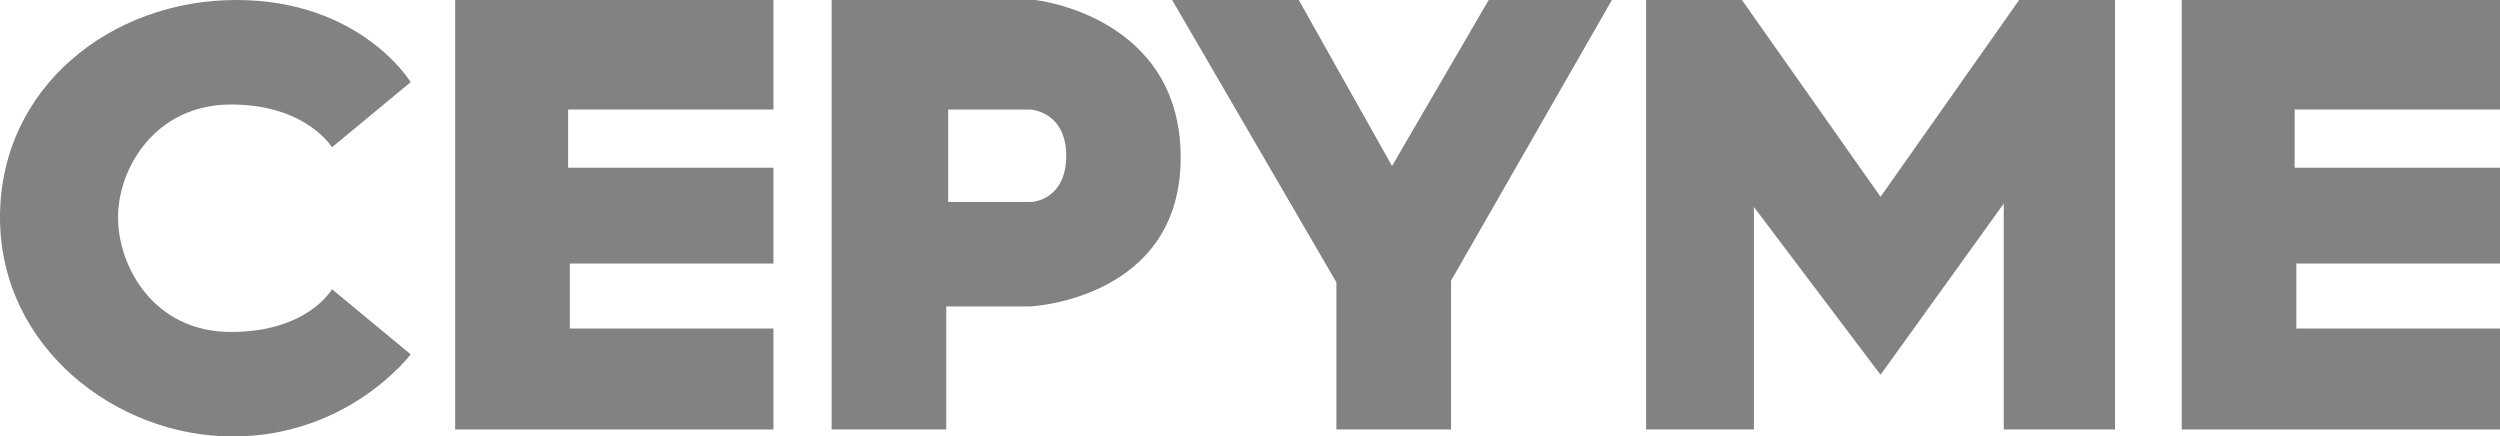
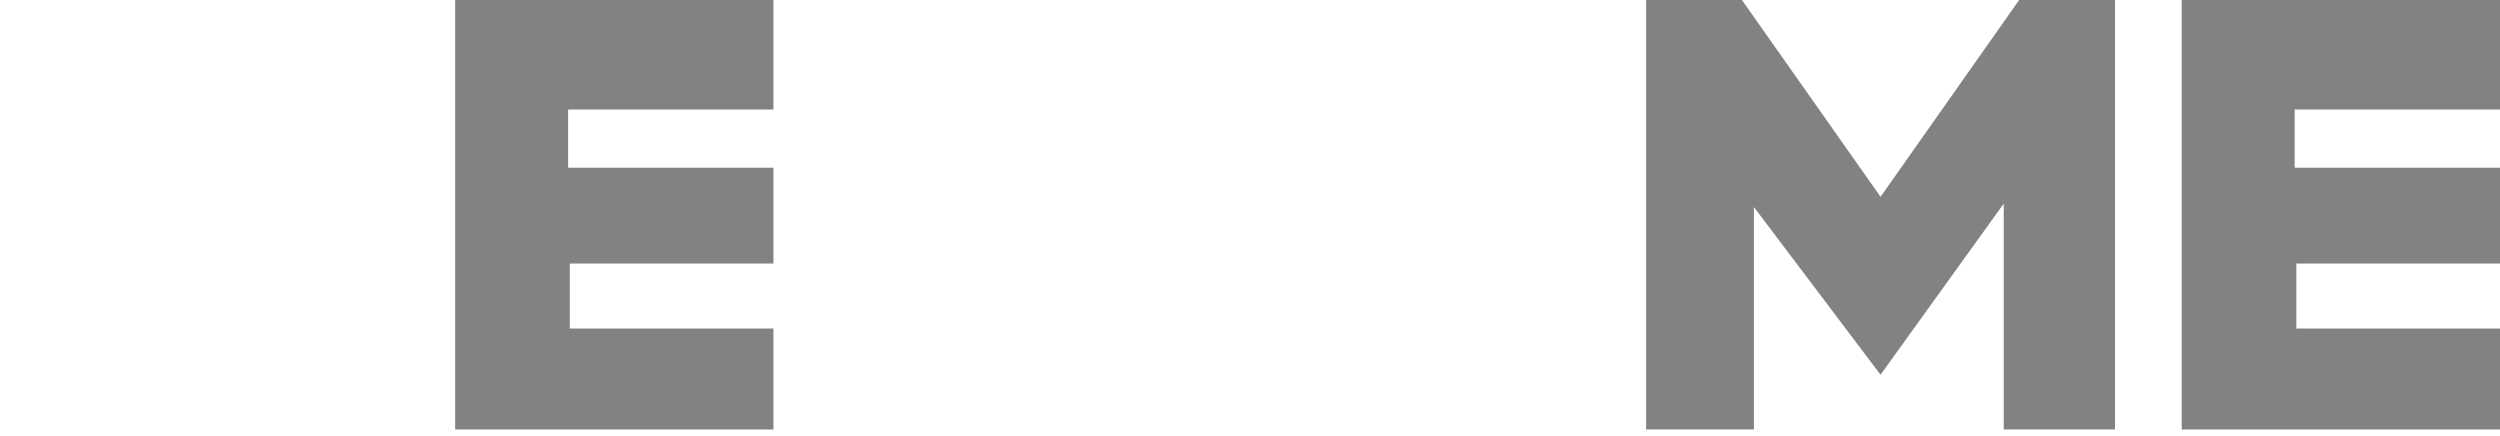
<svg xmlns="http://www.w3.org/2000/svg" viewBox="0 0 690.81 120.57">
  <defs>
    <style>.cls-1{fill:#828282;}</style>
  </defs>
  <title>cepyme_logo_original</title>
  <g id="Capa_2" data-name="Capa 2">
    <g id="Capa_1-2" data-name="Capa 1">
-       <path class="cls-1" d="M113.48,22.7l-21.75,18s-7.1-11.82-27.9-11.82S32.62,46.34,32.62,60.05s9.93,31.68,31.21,31.68,27.9-11.82,27.9-11.82l21.75,18s-17,22.7-49.18,22.7S0,96,0,60.05,30.73,0,65.25,0s48.23,22.7,48.23,22.7" />
      <polygon class="cls-1" points="125.77 0 125.77 118.68 213.72 118.68 213.72 90.78 157.45 90.78 157.45 72.82 213.72 72.82 213.72 46.34 156.98 46.34 156.98 30.26 213.72 30.26 213.72 0 125.77 0" />
      <polygon class="cls-1" points="602.86 0 602.86 118.68 690.81 118.68 690.81 90.78 634.54 90.78 634.54 72.82 690.81 72.82 690.81 46.34 634.07 46.34 634.07 30.26 690.81 30.26 690.81 0 602.86 0" />
-       <polygon class="cls-1" points="323.89 0 369.28 78.02 369.28 118.68 400.96 118.68 400.96 77.55 445.41 0 411.36 0 384.65 45.87 358.88 0 323.89 0" />
      <polygon class="cls-1" points="454.86 118.68 454.86 0 481.34 0 519.64 54.38 557.94 0 584.42 0 584.42 118.68 553.68 118.68 553.68 56.27 519.64 103.55 484.65 57.21 484.65 118.68 454.86 118.68" />
-       <path class="cls-1" d="M285.12,55.79H262V30.26h22.7s9.92.48,9.92,12.77-9.45,12.76-9.45,12.76M286.06,0H229.8V118.68h31.68v-34h23.17s41.6-1.9,41.6-41.14S286.06,0,286.06,0" />
    </g>
  </g>
</svg>